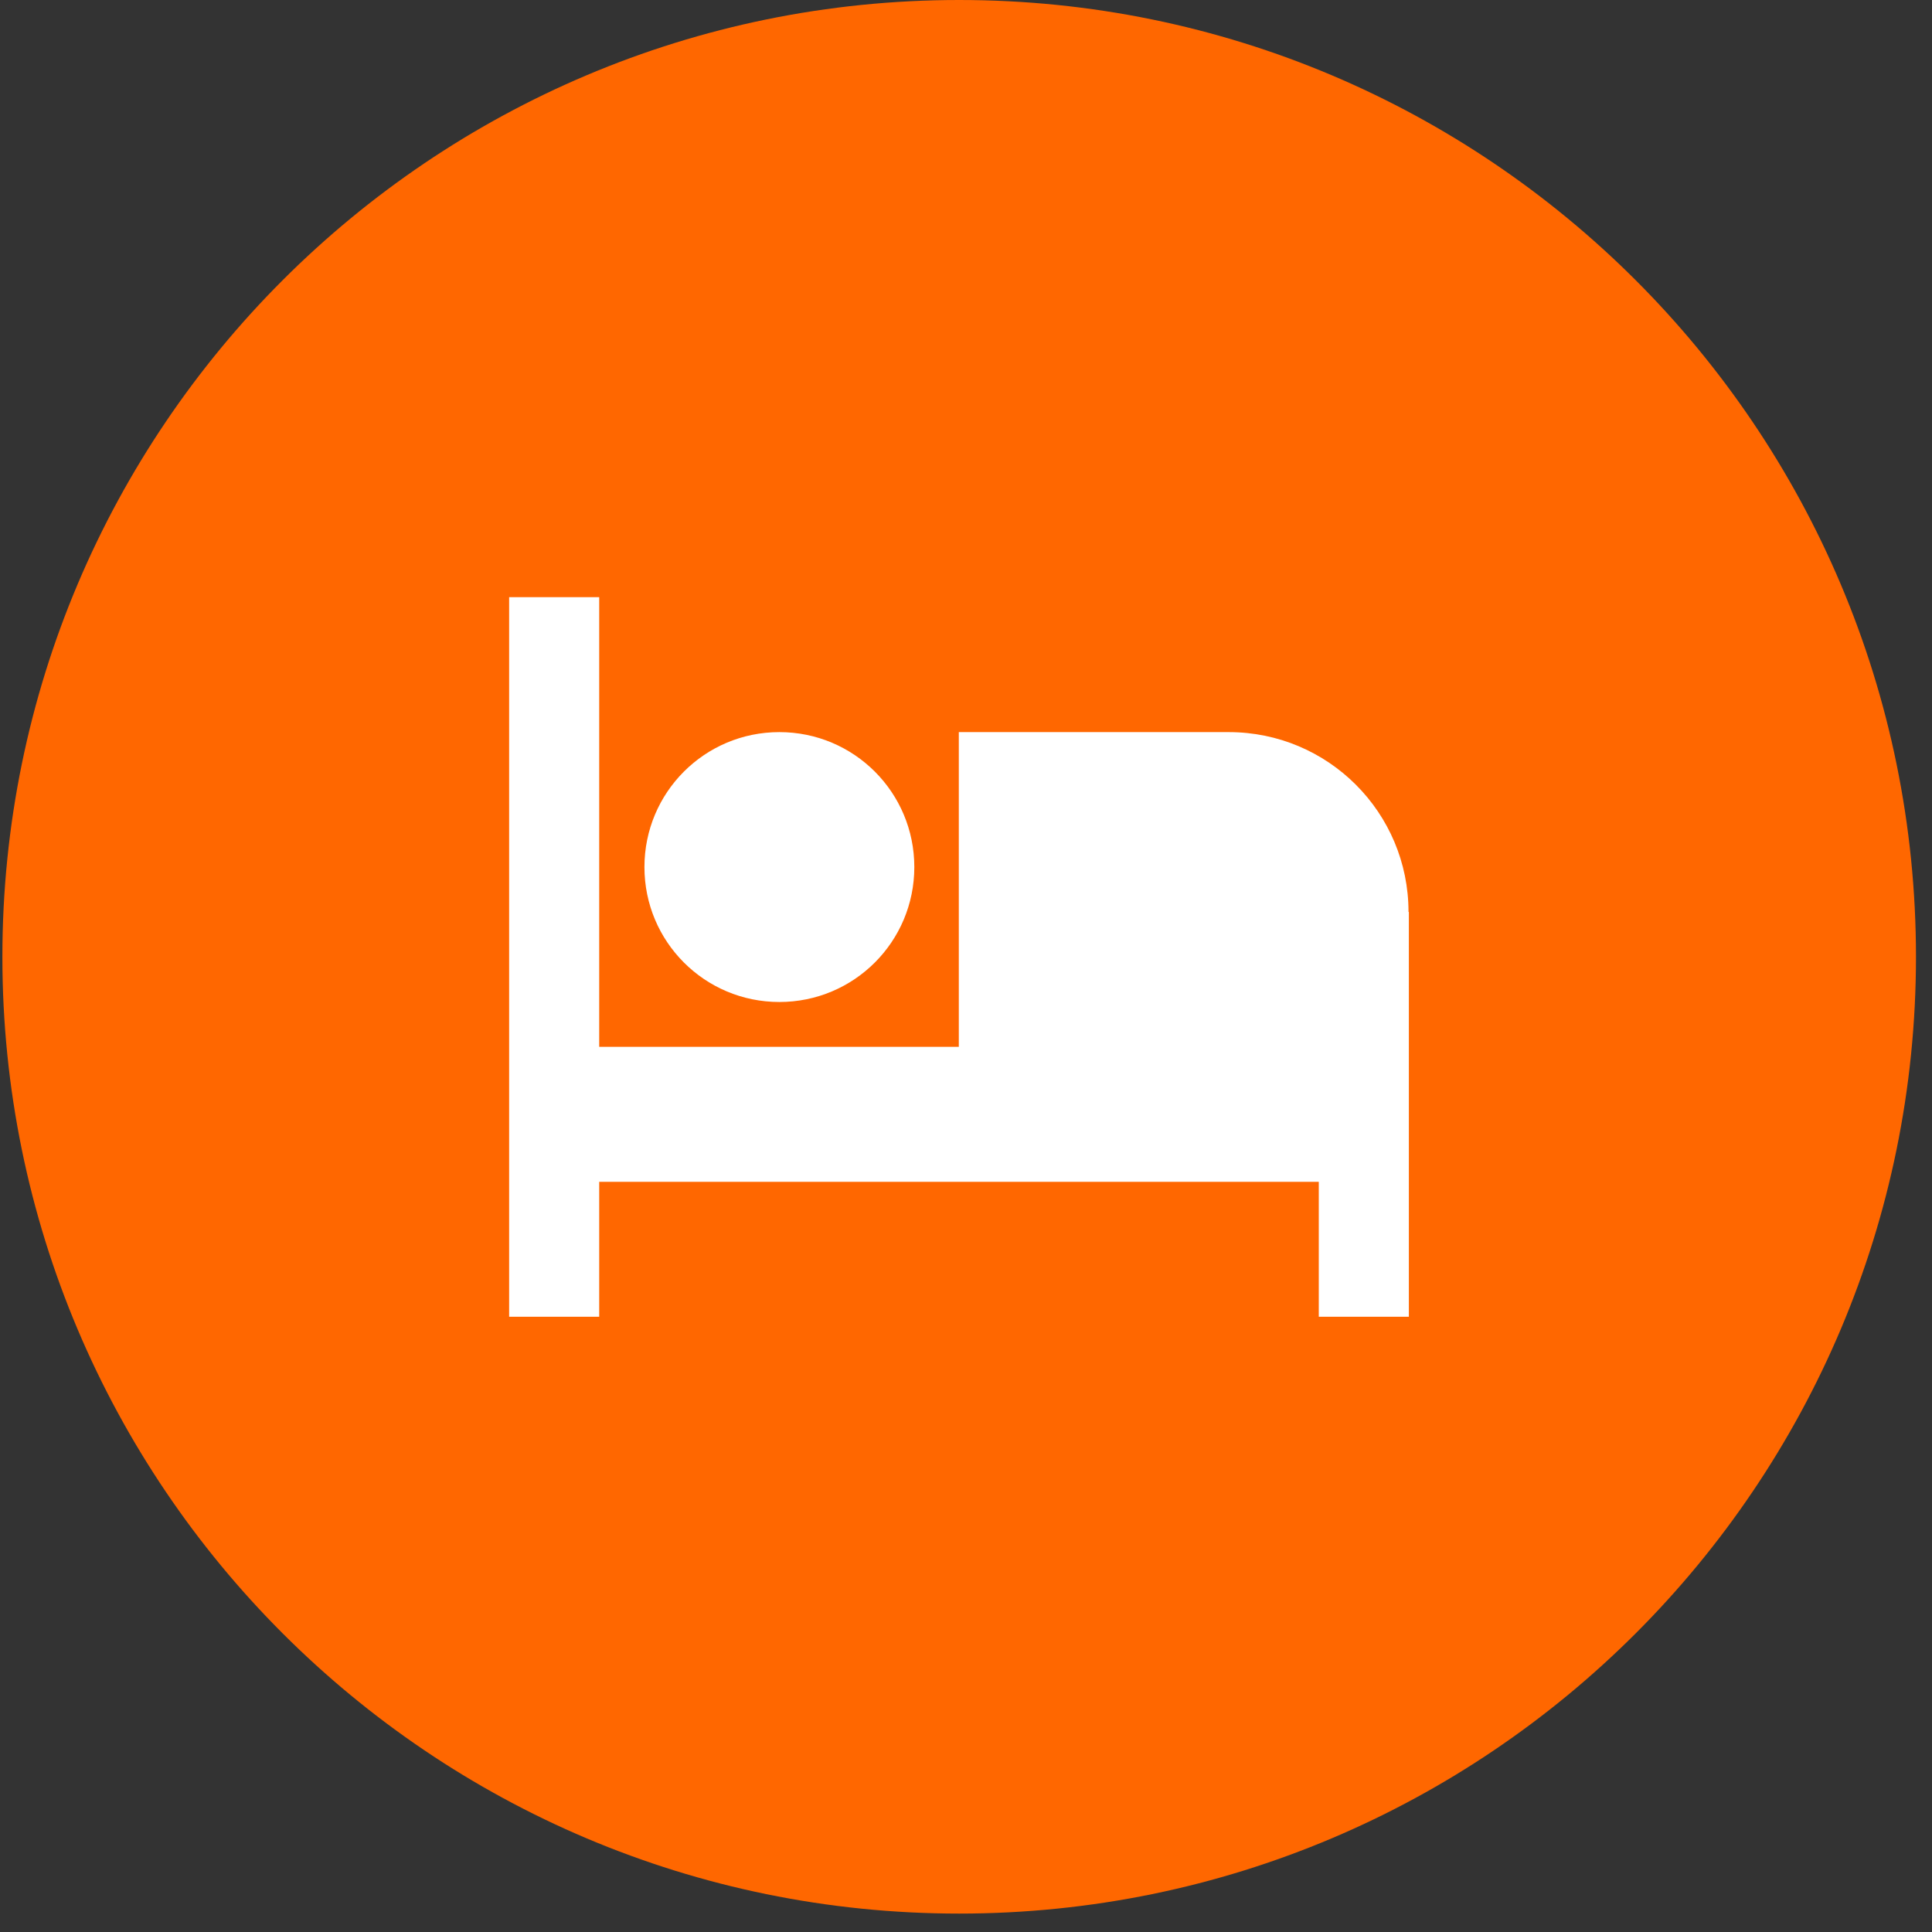
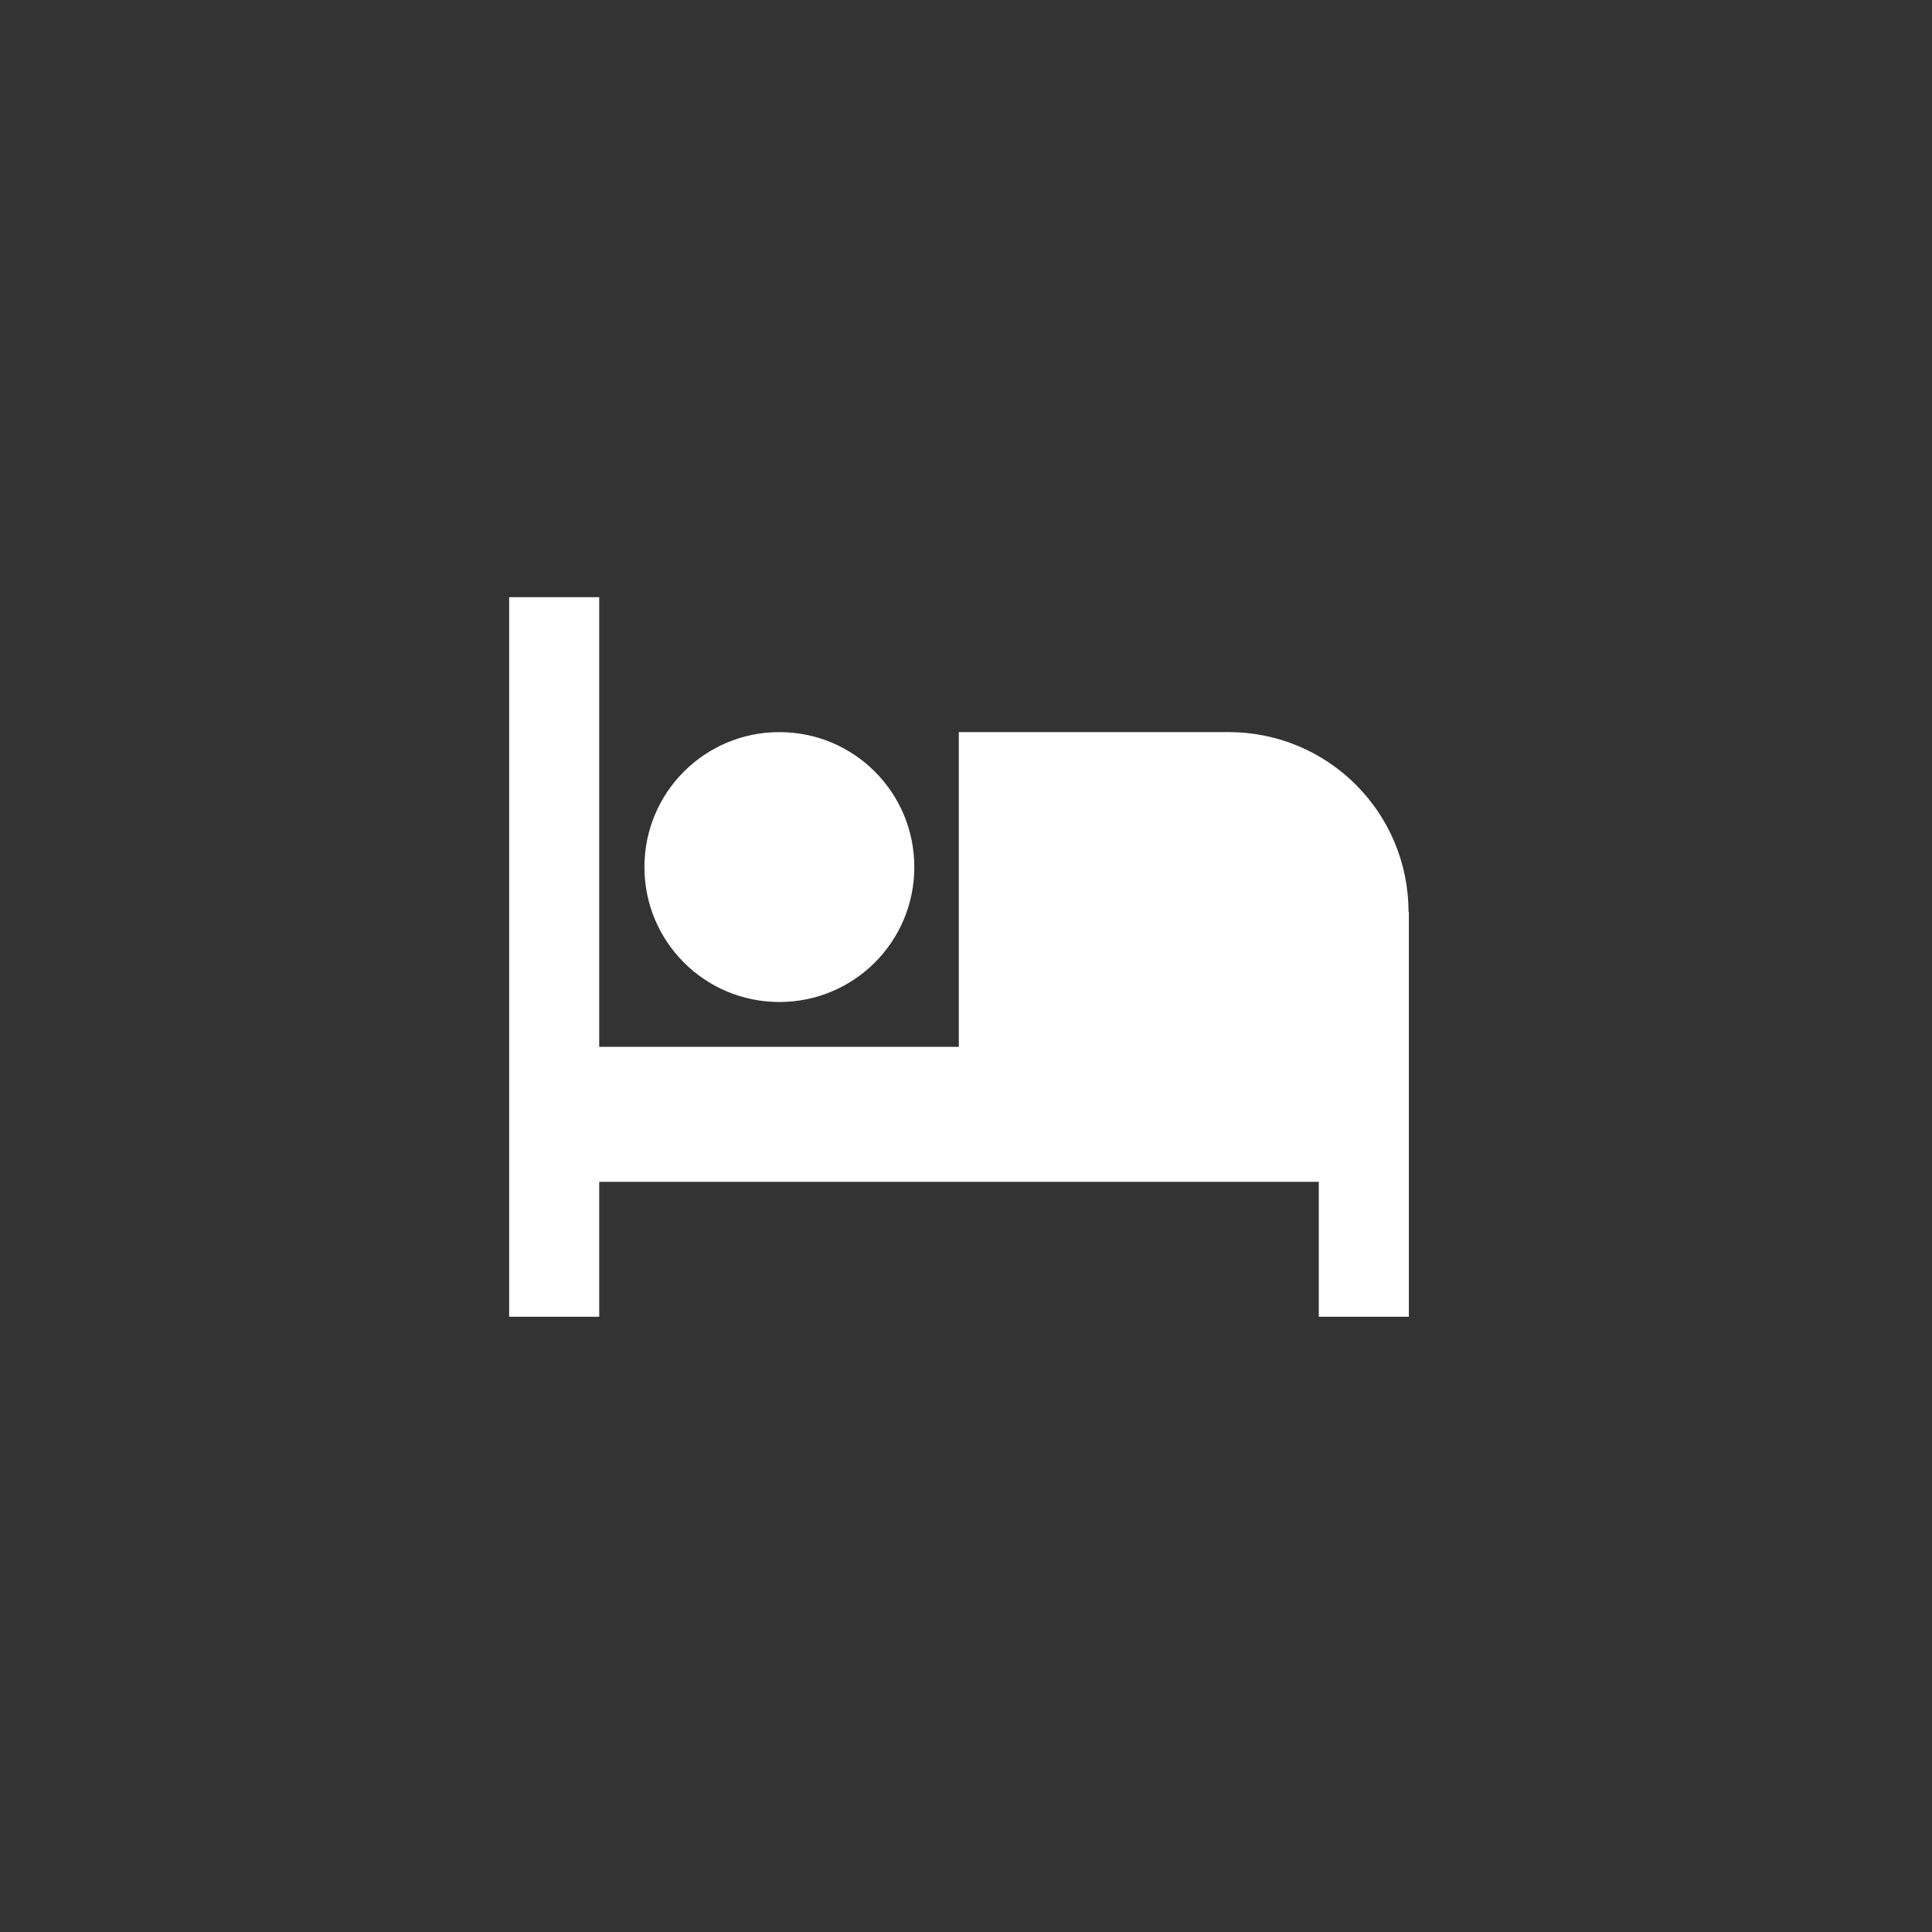
<svg xmlns="http://www.w3.org/2000/svg" width="68" height="68" viewBox="0 0 68 68" fill="none">
  <rect x="0" y="0" width="68" height="68" fill="#333333" stroke="none" />
-   <path d="M33.76 67.352C52.358 67.352 67.436 52.274 67.436 33.676C67.436 15.077 52.358 0 33.76 0C15.161 0 0.084 15.077 0.084 33.676C0.084 52.274 15.161 67.352 33.76 67.352Z" fill="#FF6700" />
  <path d="M49.587 32.097V46.345H46.417V41.596H21.09V46.345H17.92V21.019H21.09V36.846H33.747V25.768H43.246C46.745 25.768 49.575 28.598 49.575 32.097H49.587ZM27.431 35.267C24.804 35.267 22.682 33.145 22.682 30.518C22.682 27.891 24.804 25.768 27.431 25.768C30.059 25.768 32.181 27.891 32.181 30.518C32.181 33.145 30.059 35.267 27.431 35.267Z" fill="white" />
</svg>